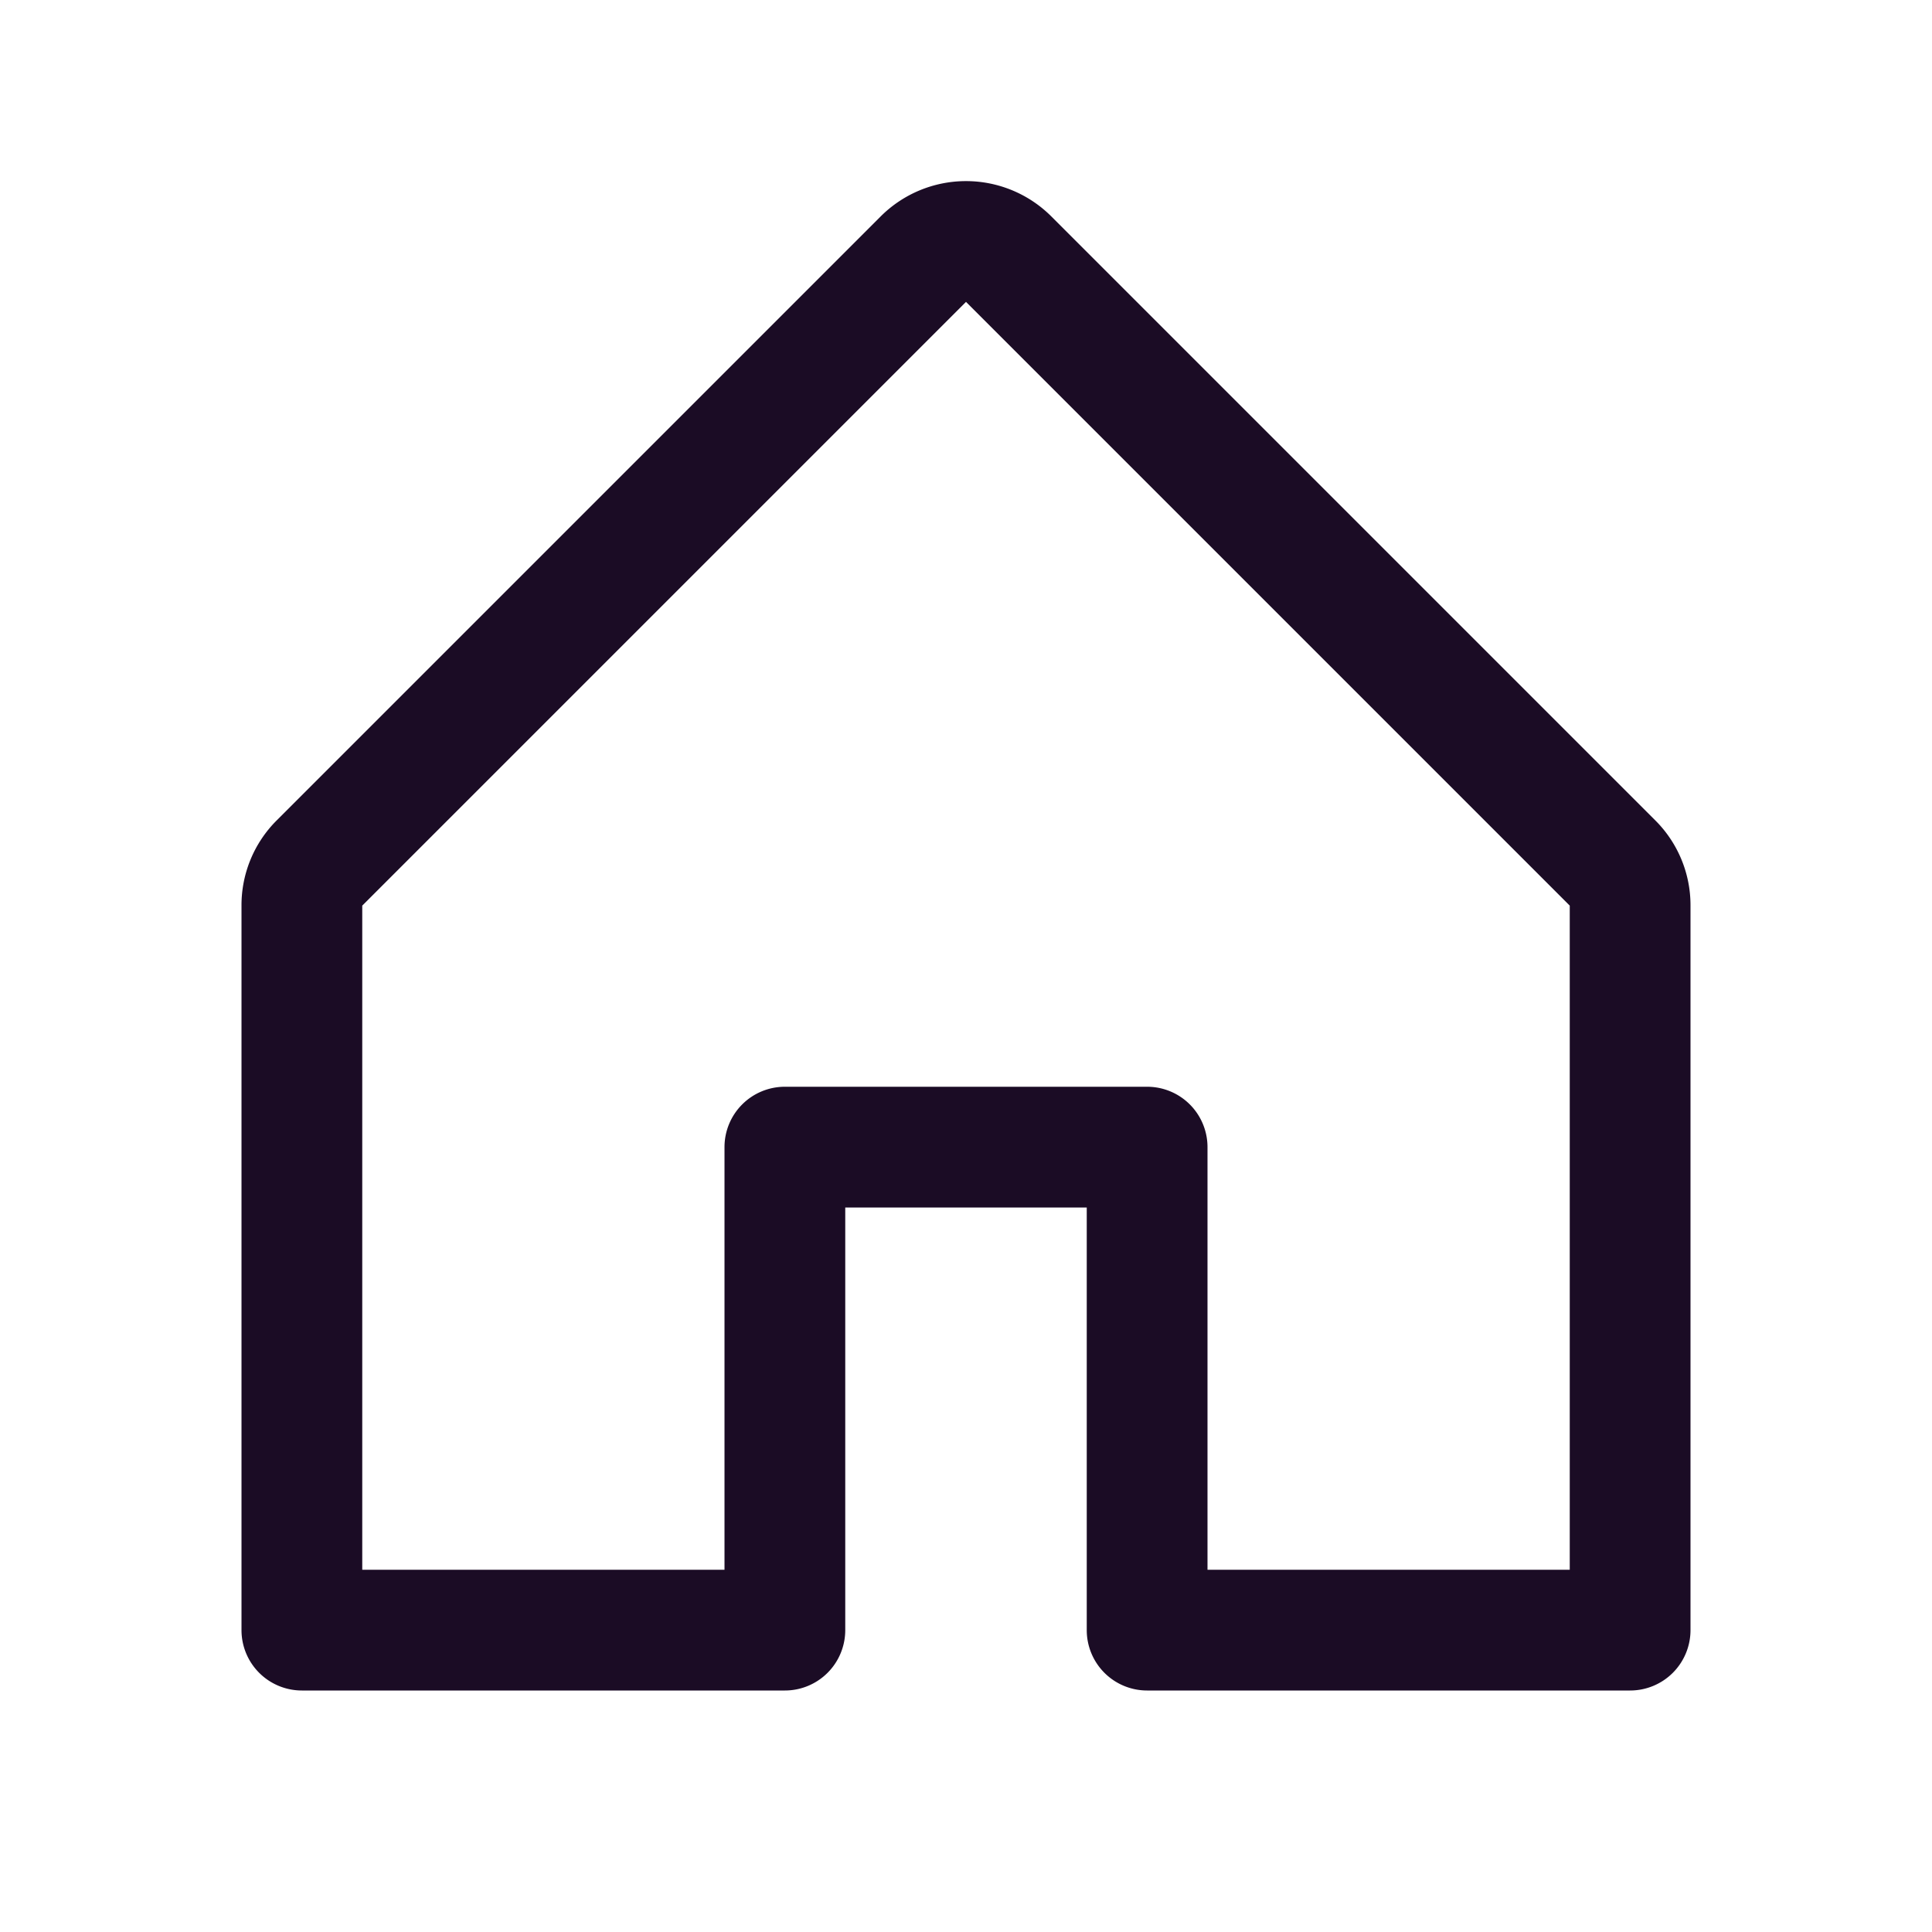
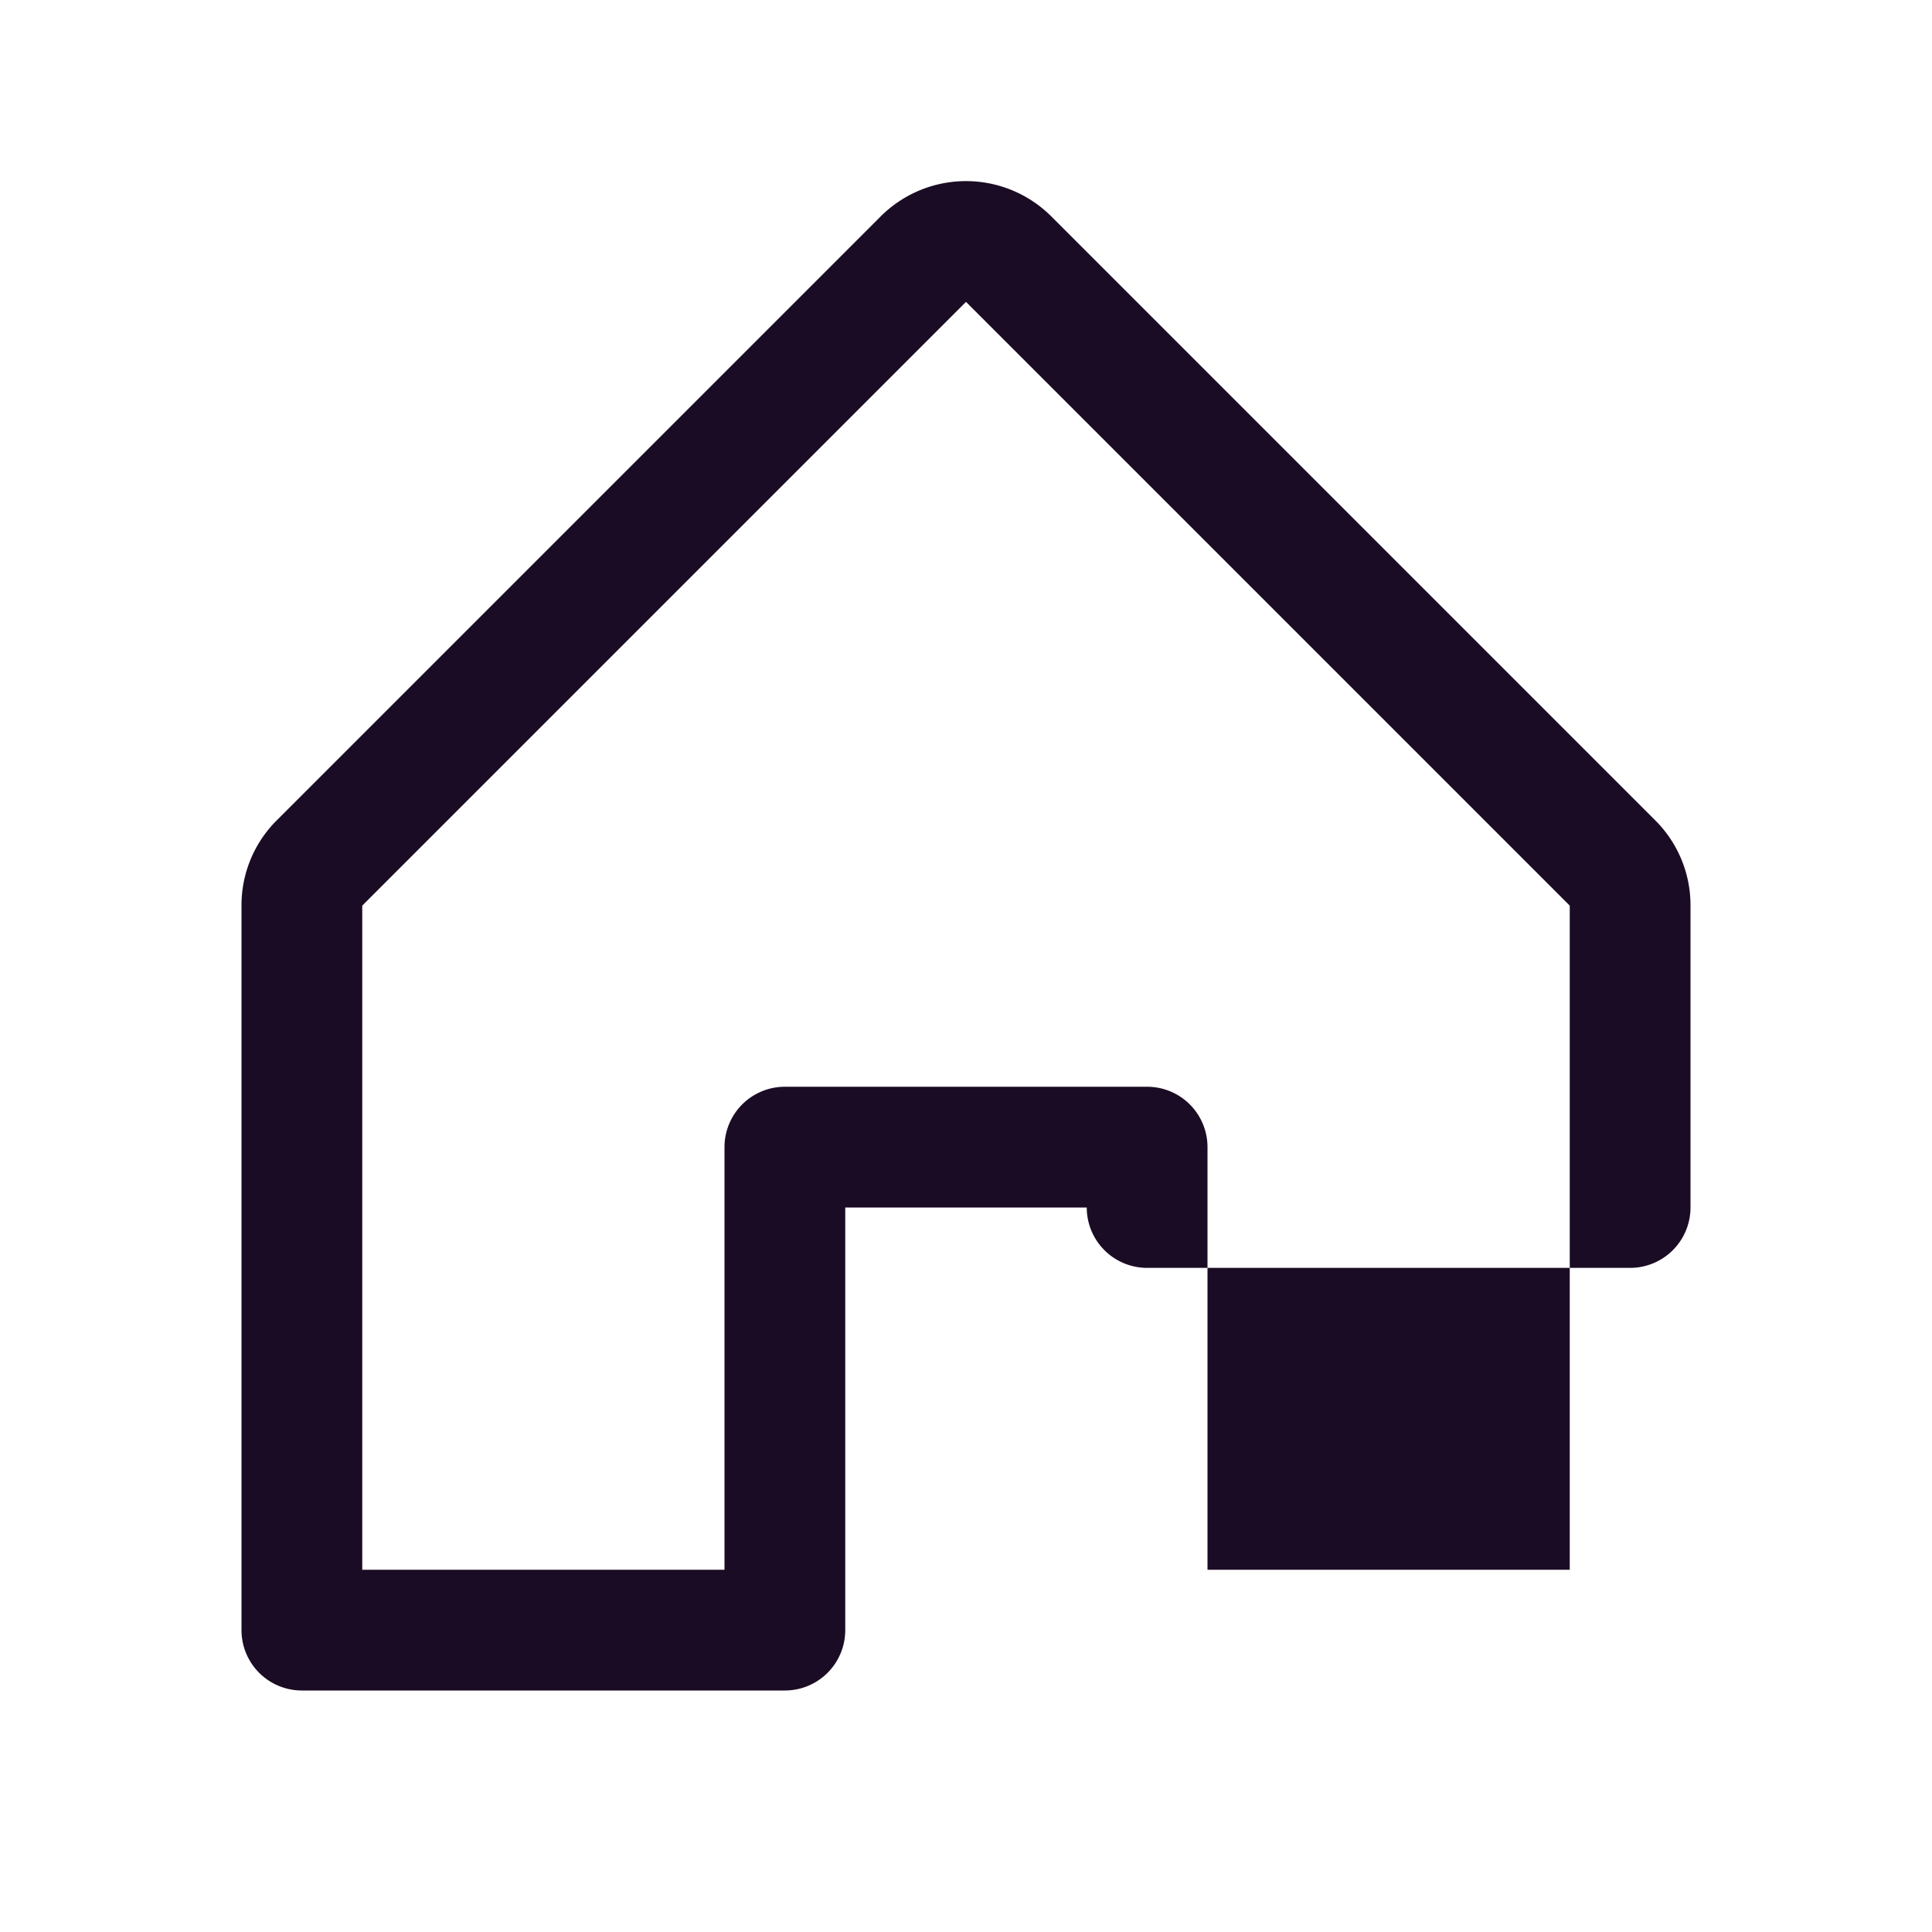
<svg xmlns="http://www.w3.org/2000/svg" viewBox="0 0 256 256" color="rgb(27, 12, 37)" style="user-select: none; width: 100%; height: 100%; display: inline-block; fill: rgb(27, 12, 37); color: rgb(27, 12, 37); flex-shrink: 0;">
  <g color="rgb(27, 12, 37)">
-     <path d="M219.31,108.68l-80-80a16,16,0,0,0-22.62,0l-80,80A15.87,15.87,0,0,0,32,120v96a8,8,0,0,0,8,8h64a8,8,0,0,0,8-8V160h32v56a8,8,0,0,0,8,8h64a8,8,0,0,0,8-8V120A15.87,15.87,0,0,0,219.31,108.68ZM208,208H160V152a8,8,0,0,0-8-8H104a8,8,0,0,0-8,8v56H48V120l80-80,80,80Z" />
+     <path d="M219.31,108.68l-80-80a16,16,0,0,0-22.62,0l-80,80A15.87,15.87,0,0,0,32,120v96a8,8,0,0,0,8,8h64a8,8,0,0,0,8-8V160h32a8,8,0,0,0,8,8h64a8,8,0,0,0,8-8V120A15.87,15.87,0,0,0,219.31,108.68ZM208,208H160V152a8,8,0,0,0-8-8H104a8,8,0,0,0-8,8v56H48V120l80-80,80,80Z" />
  </g>
</svg>